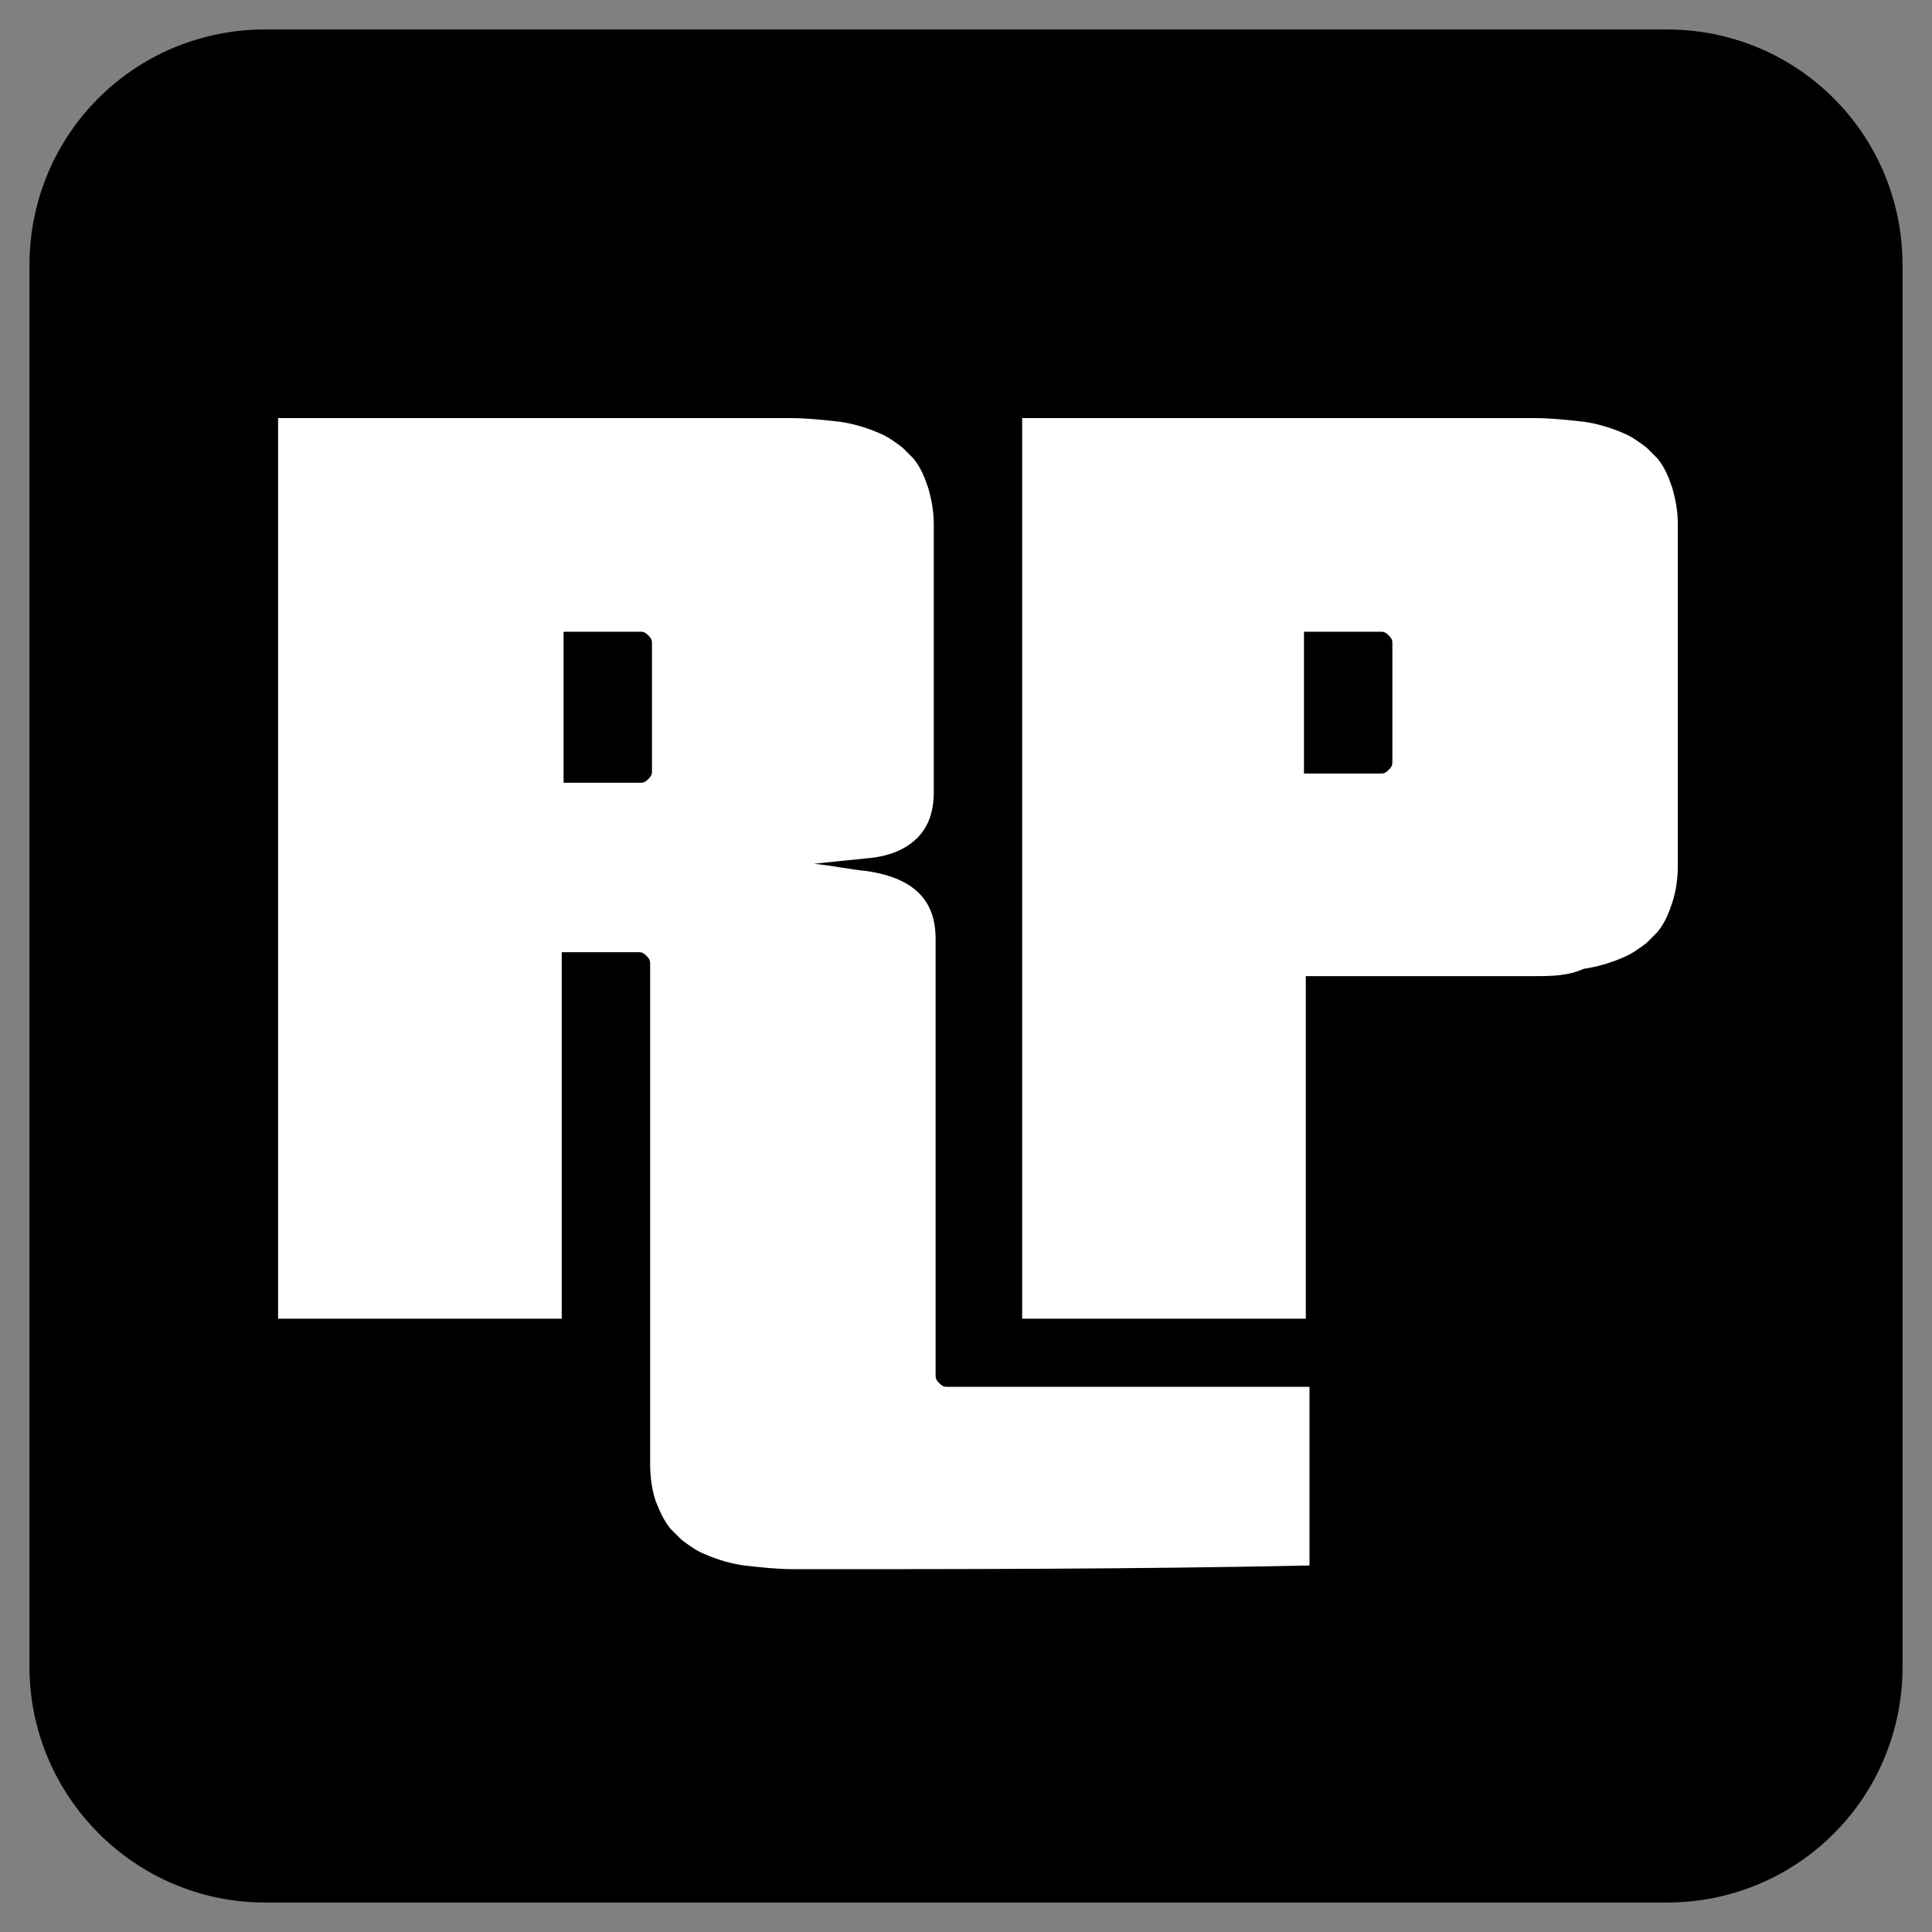
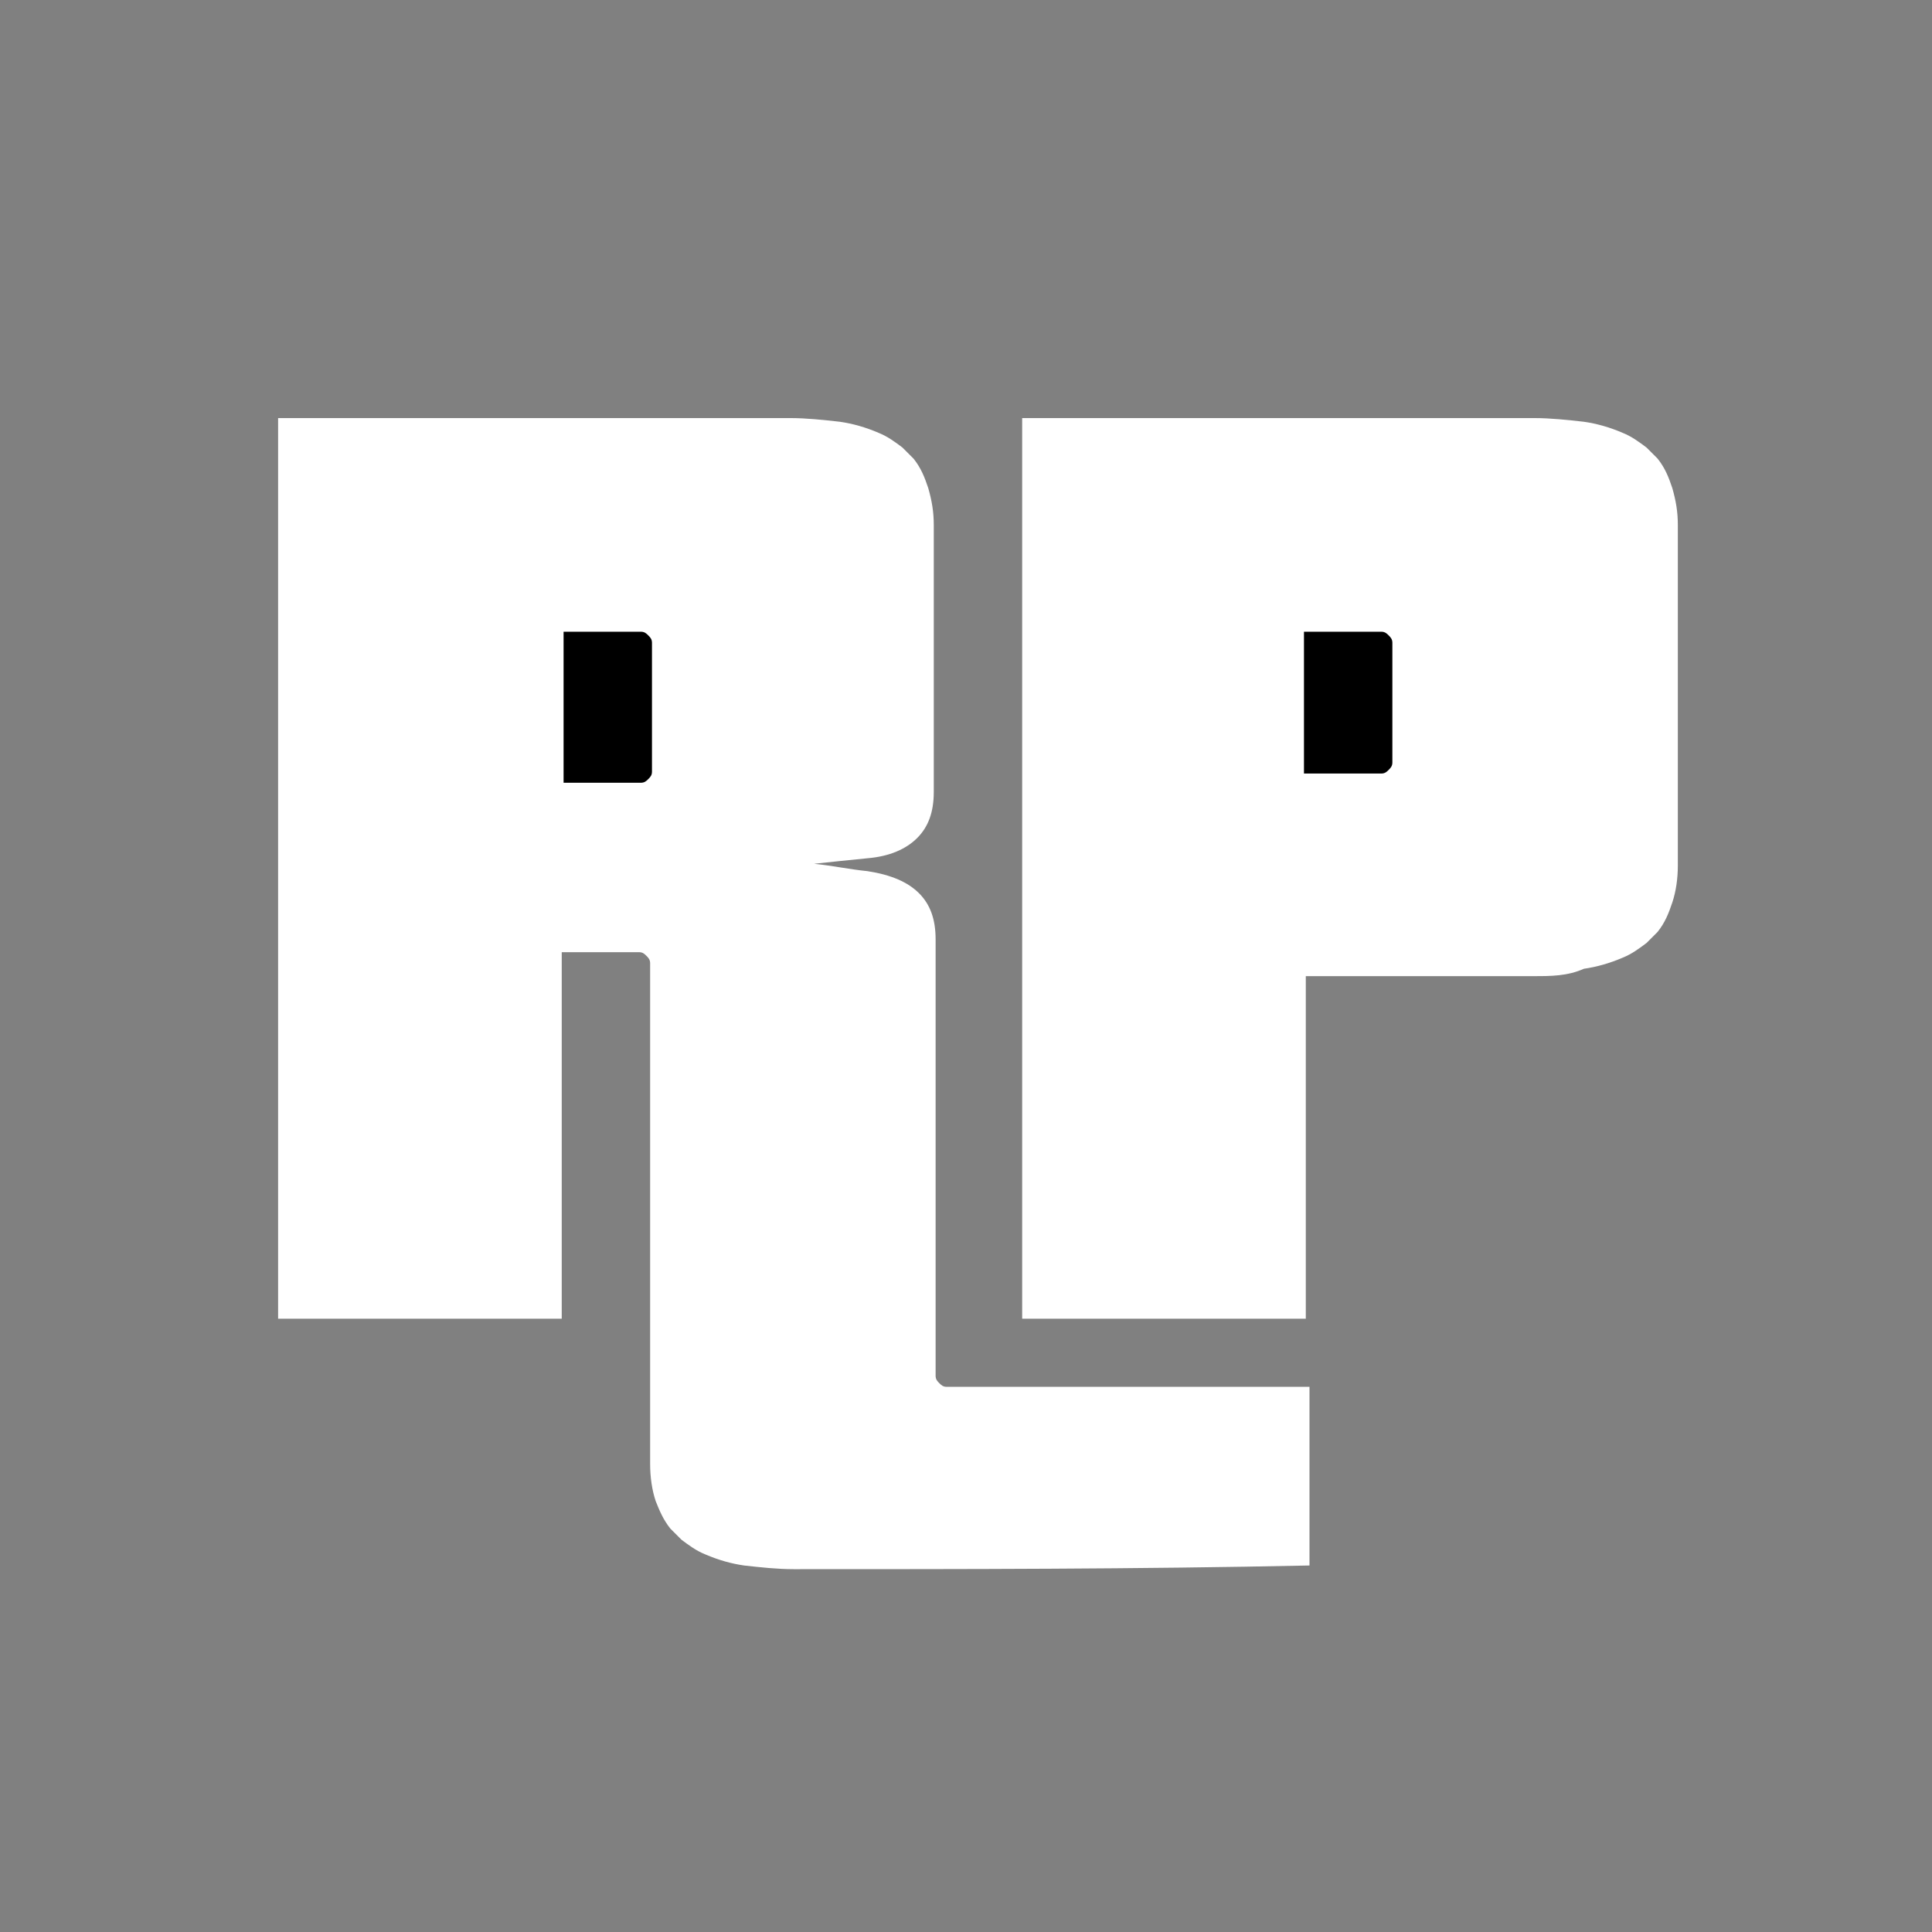
<svg xmlns="http://www.w3.org/2000/svg" id="Default" x="0px" y="0px" viewBox="0 0 104.9 104.9" style="enable-background:new 0 0 104.9 104.9;" xml:space="preserve">
  <rect x="0" y="0" width="104.9" height="104.9" fill="#808080" stroke="none" />
  <style type="text/css">	.st0{fill:#FFFFFF;}</style>
-   <path d="M14.4,103.3c25.4,0,50.7,0,76.1,0c7.1,0,12.8-5.7,12.8-12.8c0-25.4,0-50.7,0-76.1c0-7.1-5.7-12.8-12.8-12.8 c-25.4,0-50.7,0-76.1,0C7.3,1.6,1.6,7.3,1.6,14.4c0,25.4,0,50.7,0,76.1C1.6,97.5,7.3,103.3,14.4,103.3z" />
  <path class="st0" d="M55.5,71.6c0-16.3,0-32.6,0-48.9c9.3,0,18.6,0,27.8,0c0.9,0,1.8,0.1,2.7,0.2c0.7,0.1,1.4,0.3,2.1,0.6 c0.5,0.2,0.9,0.5,1.3,0.8c0.2,0.2,0.4,0.4,0.6,0.6c0.4,0.5,0.6,1,0.8,1.6c0.2,0.7,0.3,1.3,0.3,2c0,6.2,0,12.3,0,18.5 c0,0.7-0.1,1.4-0.3,2c-0.2,0.6-0.4,1.1-0.8,1.6c-0.2,0.2-0.4,0.4-0.6,0.6c-0.4,0.3-0.8,0.6-1.3,0.8c-0.7,0.3-1.4,0.5-2.1,0.6 C85.1,53,84.2,53,83.3,53c-4.1,0-8.3,0-12.4,0c0,6.2,0,12.4,0,18.6C65.8,71.6,60.6,71.6,55.5,71.6z" />
  <path class="st0" d="M43.1,85.2c-0.9,0-1.8-0.1-2.7-0.2c-0.7-0.1-1.4-0.3-2.1-0.6c-0.5-0.2-0.9-0.5-1.3-0.8 c-0.2-0.2-0.4-0.4-0.6-0.6c-0.4-0.5-0.6-1-0.8-1.5c-0.2-0.6-0.3-1.3-0.3-2c0-7.8,0-17.5,0-27.2c0-0.2-0.1-0.3-0.2-0.4 c-0.1-0.1-0.2-0.2-0.4-0.2c-1.4,0-2.8,0-4.2,0c0,6.6,0,13.3,0,19.9c-5.1,0-10.3,0-15.4,0c0-16.3,0-32.6,0-48.9c9.3,0,18.6,0,27.8,0 c0.9,0,1.8,0.1,2.7,0.2c0.7,0.1,1.4,0.3,2.1,0.6c0.5,0.2,0.9,0.5,1.3,0.8c0.2,0.2,0.4,0.4,0.6,0.6c0.4,0.5,0.6,1,0.8,1.6 c0.2,0.7,0.3,1.3,0.3,2c0,4.8,0,9.6,0,14.5c0,1.1-0.3,1.9-0.9,2.5c-0.6,0.6-1.5,1-2.7,1.1c-1,0.1-2,0.2-2.9,0.3 c1,0.1,1.9,0.3,2.9,0.4c1.3,0.2,2.2,0.6,2.8,1.2c0.6,0.6,0.9,1.4,0.9,2.5c0,7.9,0,15.8,0,23.7c0,0.2,0.1,0.3,0.2,0.4 c0.1,0.1,0.2,0.2,0.4,0.2c6.6,0,13.1,0,19.7,0c0,3.9,0,5.9,0,9.7C61.7,85.2,52.4,85.2,43.1,85.2z" />
  <path d="M35.4,34.9c0-0.2-0.1-0.3-0.2-0.4c-0.1-0.1-0.2-0.2-0.4-0.2c-1.4,0-2.8,0-4.2,0c0,2.7,0,5.5,0,8.2c1.4,0,2.8,0,4.2,0 c0.2,0,0.3-0.1,0.4-0.2c0.1-0.1,0.2-0.2,0.2-0.4C35.4,39.7,35.4,37.3,35.4,34.9z" />
  <path d="M75.6,34.9c0-0.2-0.1-0.3-0.2-0.4s-0.2-0.2-0.4-0.2c-1.4,0-2.8,0-4.2,0c0,2.6,0,5.1,0,7.7c1.4,0,2.8,0,4.2,0 c0.2,0,0.3-0.1,0.4-0.2c0.1-0.1,0.2-0.2,0.2-0.4C75.6,39.3,75.6,37.1,75.6,34.9z" />
</svg>